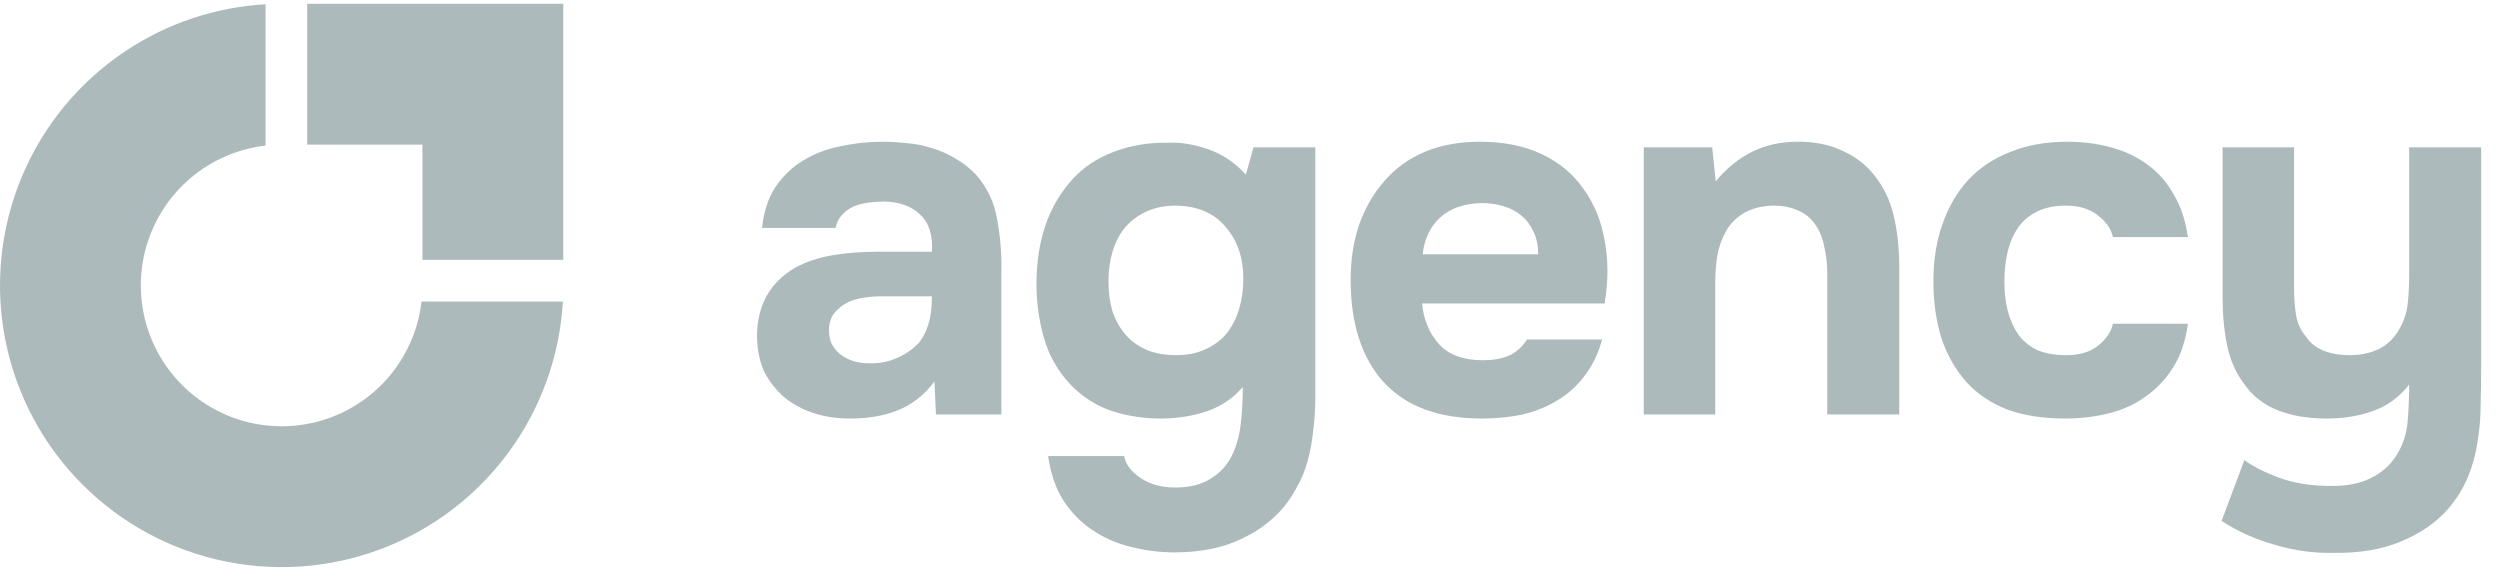
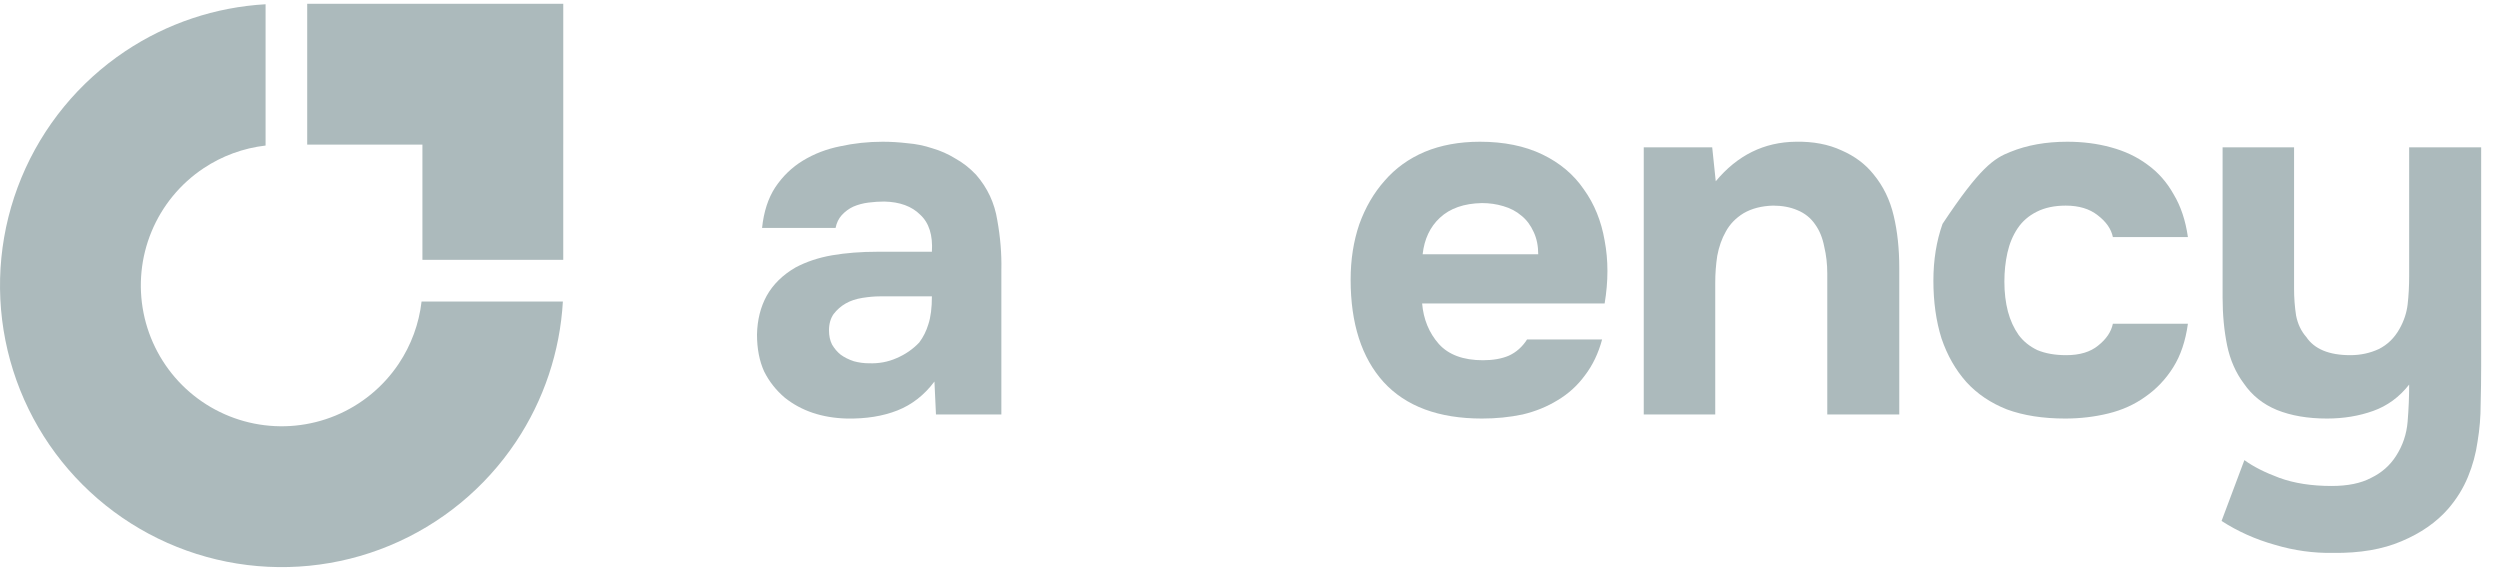
<svg xmlns="http://www.w3.org/2000/svg" width="134" height="31" viewBox="0 0 134 31" fill="none">
  <path d="M128.424 24.445C128.787 23.883 128.995 23.267 129.049 22.597C129.104 21.927 129.131 21.265 129.131 20.613C128.605 21.284 127.962 21.755 127.201 22.026C126.441 22.298 125.616 22.434 124.729 22.434C123.696 22.434 122.799 22.28 122.038 21.972C121.295 21.664 120.707 21.193 120.272 20.559C119.837 19.979 119.538 19.3 119.375 18.521C119.212 17.724 119.131 16.863 119.131 15.939V7.896H122.962V15.477C122.962 15.966 122.998 16.447 123.071 16.918C123.161 17.37 123.343 17.751 123.614 18.059C124.049 18.711 124.837 19.037 125.979 19.037C126.522 19.037 127.029 18.928 127.5 18.711C127.971 18.476 128.343 18.113 128.615 17.624C128.85 17.207 128.995 16.773 129.049 16.32C129.104 15.849 129.131 15.341 129.131 14.798V7.896H132.99V19.662C132.99 20.314 132.981 20.985 132.963 21.673C132.963 22.343 132.908 23.005 132.799 23.657C132.709 24.309 132.537 24.943 132.283 25.559C132.03 26.175 131.676 26.746 131.223 27.271C130.589 27.996 129.756 28.576 128.723 29.01C127.709 29.445 126.486 29.654 125.055 29.635C124.004 29.654 122.962 29.509 121.93 29.201C120.897 28.911 119.946 28.485 119.076 27.923L120.299 24.662C120.77 25.007 121.395 25.324 122.174 25.613C122.971 25.903 123.904 26.048 124.973 26.048C125.843 26.048 126.549 25.903 127.093 25.613C127.654 25.342 128.098 24.952 128.424 24.445Z" fill="#ACBABC" />
-   <path d="M110.75 19.037C111.475 19.037 112.046 18.865 112.462 18.521C112.897 18.177 113.16 17.787 113.25 17.352H117.272C117.145 18.276 116.883 19.055 116.484 19.689C116.086 20.324 115.587 20.849 114.989 21.266C114.41 21.682 113.748 21.981 113.006 22.162C112.263 22.344 111.493 22.434 110.696 22.434C109.5 22.434 108.458 22.271 107.571 21.945C106.701 21.601 105.976 21.112 105.397 20.477C104.817 19.825 104.373 19.046 104.065 18.14C103.775 17.217 103.63 16.184 103.63 15.043C103.63 13.938 103.793 12.923 104.12 11.999C104.446 11.075 104.908 10.287 105.505 9.635C106.121 8.983 106.873 8.484 107.761 8.14C108.649 7.778 109.663 7.597 110.805 7.597C111.638 7.597 112.417 7.696 113.142 7.896C113.884 8.095 114.537 8.403 115.098 8.82C115.678 9.236 116.149 9.771 116.511 10.423C116.892 11.057 117.145 11.818 117.272 12.706H113.25C113.16 12.271 112.888 11.881 112.435 11.537C112 11.193 111.43 11.021 110.723 11.021C110.125 11.021 109.609 11.129 109.174 11.347C108.739 11.564 108.395 11.863 108.141 12.244C107.888 12.624 107.707 13.059 107.598 13.548C107.489 14.037 107.435 14.553 107.435 15.097C107.435 15.677 107.498 16.211 107.625 16.7C107.752 17.171 107.942 17.588 108.196 17.95C108.449 18.294 108.785 18.566 109.201 18.765C109.636 18.947 110.152 19.037 110.75 19.037Z" fill="#ACBABC" />
+   <path d="M110.75 19.037C111.475 19.037 112.046 18.865 112.462 18.521C112.897 18.177 113.16 17.787 113.25 17.352H117.272C117.145 18.276 116.883 19.055 116.484 19.689C116.086 20.324 115.587 20.849 114.989 21.266C114.41 21.682 113.748 21.981 113.006 22.162C112.263 22.344 111.493 22.434 110.696 22.434C109.5 22.434 108.458 22.271 107.571 21.945C106.701 21.601 105.976 21.112 105.397 20.477C104.817 19.825 104.373 19.046 104.065 18.14C103.775 17.217 103.63 16.184 103.63 15.043C103.63 13.938 103.793 12.923 104.12 11.999C106.121 8.983 106.873 8.484 107.761 8.14C108.649 7.778 109.663 7.597 110.805 7.597C111.638 7.597 112.417 7.696 113.142 7.896C113.884 8.095 114.537 8.403 115.098 8.82C115.678 9.236 116.149 9.771 116.511 10.423C116.892 11.057 117.145 11.818 117.272 12.706H113.25C113.16 12.271 112.888 11.881 112.435 11.537C112 11.193 111.43 11.021 110.723 11.021C110.125 11.021 109.609 11.129 109.174 11.347C108.739 11.564 108.395 11.863 108.141 12.244C107.888 12.624 107.707 13.059 107.598 13.548C107.489 14.037 107.435 14.553 107.435 15.097C107.435 15.677 107.498 16.211 107.625 16.7C107.752 17.171 107.942 17.588 108.196 17.95C108.449 18.294 108.785 18.566 109.201 18.765C109.636 18.947 110.152 19.037 110.75 19.037Z" fill="#ACBABC" />
  <path d="M91.964 9.716C93.123 8.321 94.555 7.615 96.257 7.597C97.181 7.579 97.997 7.733 98.703 8.059C99.41 8.367 99.98 8.792 100.415 9.336C100.941 9.97 101.303 10.713 101.502 11.564C101.701 12.398 101.801 13.331 101.801 14.363V22.217H97.942V14.662C97.942 14.155 97.888 13.675 97.779 13.222C97.689 12.751 97.526 12.352 97.29 12.026C97.055 11.682 96.737 11.428 96.339 11.265C95.959 11.102 95.524 11.021 95.035 11.021C94.419 11.039 93.893 11.175 93.458 11.428C93.042 11.682 92.725 12.008 92.507 12.407C92.29 12.787 92.136 13.222 92.045 13.711C91.973 14.182 91.937 14.662 91.937 15.151V22.217H88.105V7.896H91.774L91.964 9.716Z" fill="#ACBABC" />
  <path d="M79.487 19.309C80.03 19.309 80.492 19.227 80.873 19.064C81.271 18.883 81.597 18.593 81.851 18.195H85.873C85.674 18.938 85.365 19.581 84.949 20.124C84.55 20.668 84.061 21.112 83.481 21.456C82.92 21.8 82.295 22.054 81.606 22.217C80.918 22.362 80.193 22.434 79.432 22.434C77.113 22.434 75.356 21.782 74.16 20.477C72.983 19.173 72.394 17.343 72.394 14.988C72.394 13.919 72.548 12.932 72.856 12.026C73.182 11.12 73.635 10.341 74.215 9.689C74.794 9.019 75.51 8.503 76.362 8.14C77.231 7.778 78.219 7.597 79.324 7.597C80.61 7.597 81.724 7.823 82.666 8.276C83.608 8.729 84.351 9.354 84.894 10.151C85.456 10.93 85.828 11.845 86.009 12.896C86.208 13.947 86.208 15.07 86.009 16.265H76.226C76.298 17.117 76.597 17.842 77.123 18.439C77.648 19.019 78.436 19.309 79.487 19.309ZM82.449 13.63C82.449 13.177 82.367 12.778 82.204 12.434C82.041 12.072 81.824 11.782 81.552 11.564C81.28 11.329 80.954 11.157 80.574 11.048C80.211 10.939 79.831 10.885 79.432 10.885C78.472 10.903 77.72 11.166 77.177 11.673C76.651 12.162 76.344 12.814 76.253 13.63H82.449Z" fill="#ACBABC" />
-   <path d="M66.615 20.749C66.072 21.365 65.42 21.8 64.659 22.054C63.898 22.307 63.074 22.434 62.186 22.434C61.298 22.434 60.428 22.298 59.577 22.026C58.744 21.736 58.019 21.275 57.403 20.64C56.715 19.916 56.234 19.082 55.963 18.14C55.691 17.198 55.555 16.229 55.555 15.233C55.555 12.878 56.207 10.993 57.512 9.58C58.073 8.964 58.798 8.484 59.686 8.14C60.592 7.796 61.561 7.633 62.593 7.651C63.264 7.615 63.988 7.732 64.767 8.004C65.546 8.276 66.217 8.729 66.778 9.363L67.186 7.896H70.501V21.32C70.501 21.9 70.465 22.47 70.393 23.032C70.338 23.612 70.239 24.164 70.094 24.689C69.949 25.233 69.731 25.749 69.442 26.238C69.115 26.836 68.717 27.344 68.246 27.76C67.793 28.177 67.286 28.521 66.724 28.793C66.162 29.083 65.565 29.291 64.93 29.418C64.296 29.545 63.653 29.608 63.001 29.608C62.168 29.608 61.371 29.509 60.61 29.309C59.849 29.128 59.151 28.82 58.517 28.385C57.901 27.969 57.385 27.434 56.968 26.782C56.57 26.13 56.307 25.351 56.18 24.445H60.256C60.329 24.88 60.619 25.269 61.126 25.613C61.633 25.958 62.249 26.13 62.974 26.13C63.753 26.13 64.387 25.976 64.876 25.668C65.383 25.36 65.764 24.952 66.017 24.445C66.271 23.938 66.434 23.358 66.507 22.706C66.579 22.054 66.615 21.401 66.615 20.749ZM63.055 19.037C63.653 19.037 64.179 18.928 64.632 18.711C65.103 18.494 65.483 18.204 65.773 17.841C66.063 17.461 66.28 17.026 66.425 16.537C66.57 16.03 66.642 15.495 66.642 14.934C66.642 13.811 66.326 12.887 65.691 12.162C65.075 11.419 64.188 11.039 63.028 11.021C62.43 11.021 61.896 11.129 61.425 11.347C60.972 11.564 60.592 11.854 60.284 12.216C59.994 12.579 59.776 13.004 59.631 13.493C59.486 13.983 59.414 14.508 59.414 15.07C59.414 15.668 59.486 16.211 59.631 16.7C59.794 17.171 60.03 17.588 60.338 17.95C60.646 18.294 61.026 18.566 61.479 18.765C61.932 18.947 62.458 19.037 63.055 19.037Z" fill="#ACBABC" />
  <path d="M50.086 20.45C49.543 21.175 48.882 21.691 48.103 21.999C47.324 22.307 46.418 22.452 45.385 22.434C44.063 22.398 42.958 22.026 42.07 21.32C41.599 20.921 41.227 20.45 40.956 19.907C40.702 19.345 40.575 18.684 40.575 17.923C40.593 17.144 40.765 16.456 41.092 15.858C41.436 15.242 41.952 14.735 42.641 14.336C43.22 14.028 43.872 13.811 44.597 13.684C45.34 13.557 46.146 13.494 47.016 13.494H49.95C50.005 12.606 49.797 11.945 49.325 11.51C48.873 11.057 48.229 10.821 47.396 10.803C47.124 10.803 46.843 10.821 46.554 10.858C46.264 10.894 45.992 10.966 45.738 11.075C45.503 11.184 45.295 11.338 45.113 11.537C44.95 11.718 44.842 11.945 44.787 12.216H40.847C40.938 11.347 41.173 10.622 41.553 10.042C41.952 9.445 42.45 8.964 43.048 8.602C43.646 8.24 44.307 7.986 45.032 7.841C45.775 7.678 46.535 7.597 47.315 7.597C47.749 7.597 48.193 7.624 48.646 7.678C49.099 7.714 49.543 7.805 49.978 7.95C50.413 8.077 50.82 8.258 51.201 8.493C51.599 8.711 51.971 9.001 52.315 9.363C52.931 10.07 53.311 10.885 53.456 11.809C53.619 12.715 53.692 13.602 53.673 14.472V22.217H50.168L50.086 20.45ZM49.95 15.885H47.151C46.88 15.885 46.572 15.912 46.228 15.966C45.883 16.021 45.584 16.12 45.331 16.265C45.077 16.41 44.86 16.601 44.679 16.836C44.516 17.072 44.434 17.361 44.434 17.706C44.434 17.996 44.488 18.249 44.597 18.467C44.724 18.684 44.878 18.865 45.059 19.01C45.258 19.155 45.494 19.273 45.766 19.363C46.037 19.436 46.309 19.472 46.581 19.472C47.106 19.49 47.595 19.4 48.048 19.2C48.519 19.001 48.927 18.72 49.271 18.358C49.489 18.068 49.652 17.742 49.76 17.38C49.887 16.999 49.95 16.501 49.95 15.885Z" fill="#ACBABC" />
  <path fill-rule="evenodd" clip-rule="evenodd" d="M30.17 16.163C30.016 18.846 29.149 21.445 27.65 23.688C25.991 26.17 23.633 28.105 20.875 29.248C18.116 30.391 15.08 30.69 12.152 30.107C9.223 29.524 6.533 28.087 4.422 25.975C2.31 23.864 0.873 21.174 0.29 18.245C-0.292 15.317 0.007 12.281 1.149 9.523C2.292 6.764 4.227 4.406 6.71 2.747C8.953 1.248 11.552 0.381 14.235 0.228V7.801C13.047 7.938 11.904 8.355 10.903 9.024C9.662 9.853 8.694 11.032 8.123 12.411C7.552 13.791 7.402 15.308 7.694 16.773C7.985 18.237 8.704 19.582 9.759 20.638C10.815 21.693 12.16 22.412 13.624 22.703C15.089 22.995 16.607 22.845 17.986 22.274C19.365 21.703 20.544 20.735 21.373 19.494C22.042 18.493 22.46 17.35 22.596 16.163H30.17Z" fill="#ACBABC" />
  <path fill-rule="evenodd" clip-rule="evenodd" d="M22.642 0.203H16.466V7.751H22.642V13.927H30.19L30.19 7.751H30.191V0.203H28.809H22.642Z" fill="#ACBABC" />
</svg>